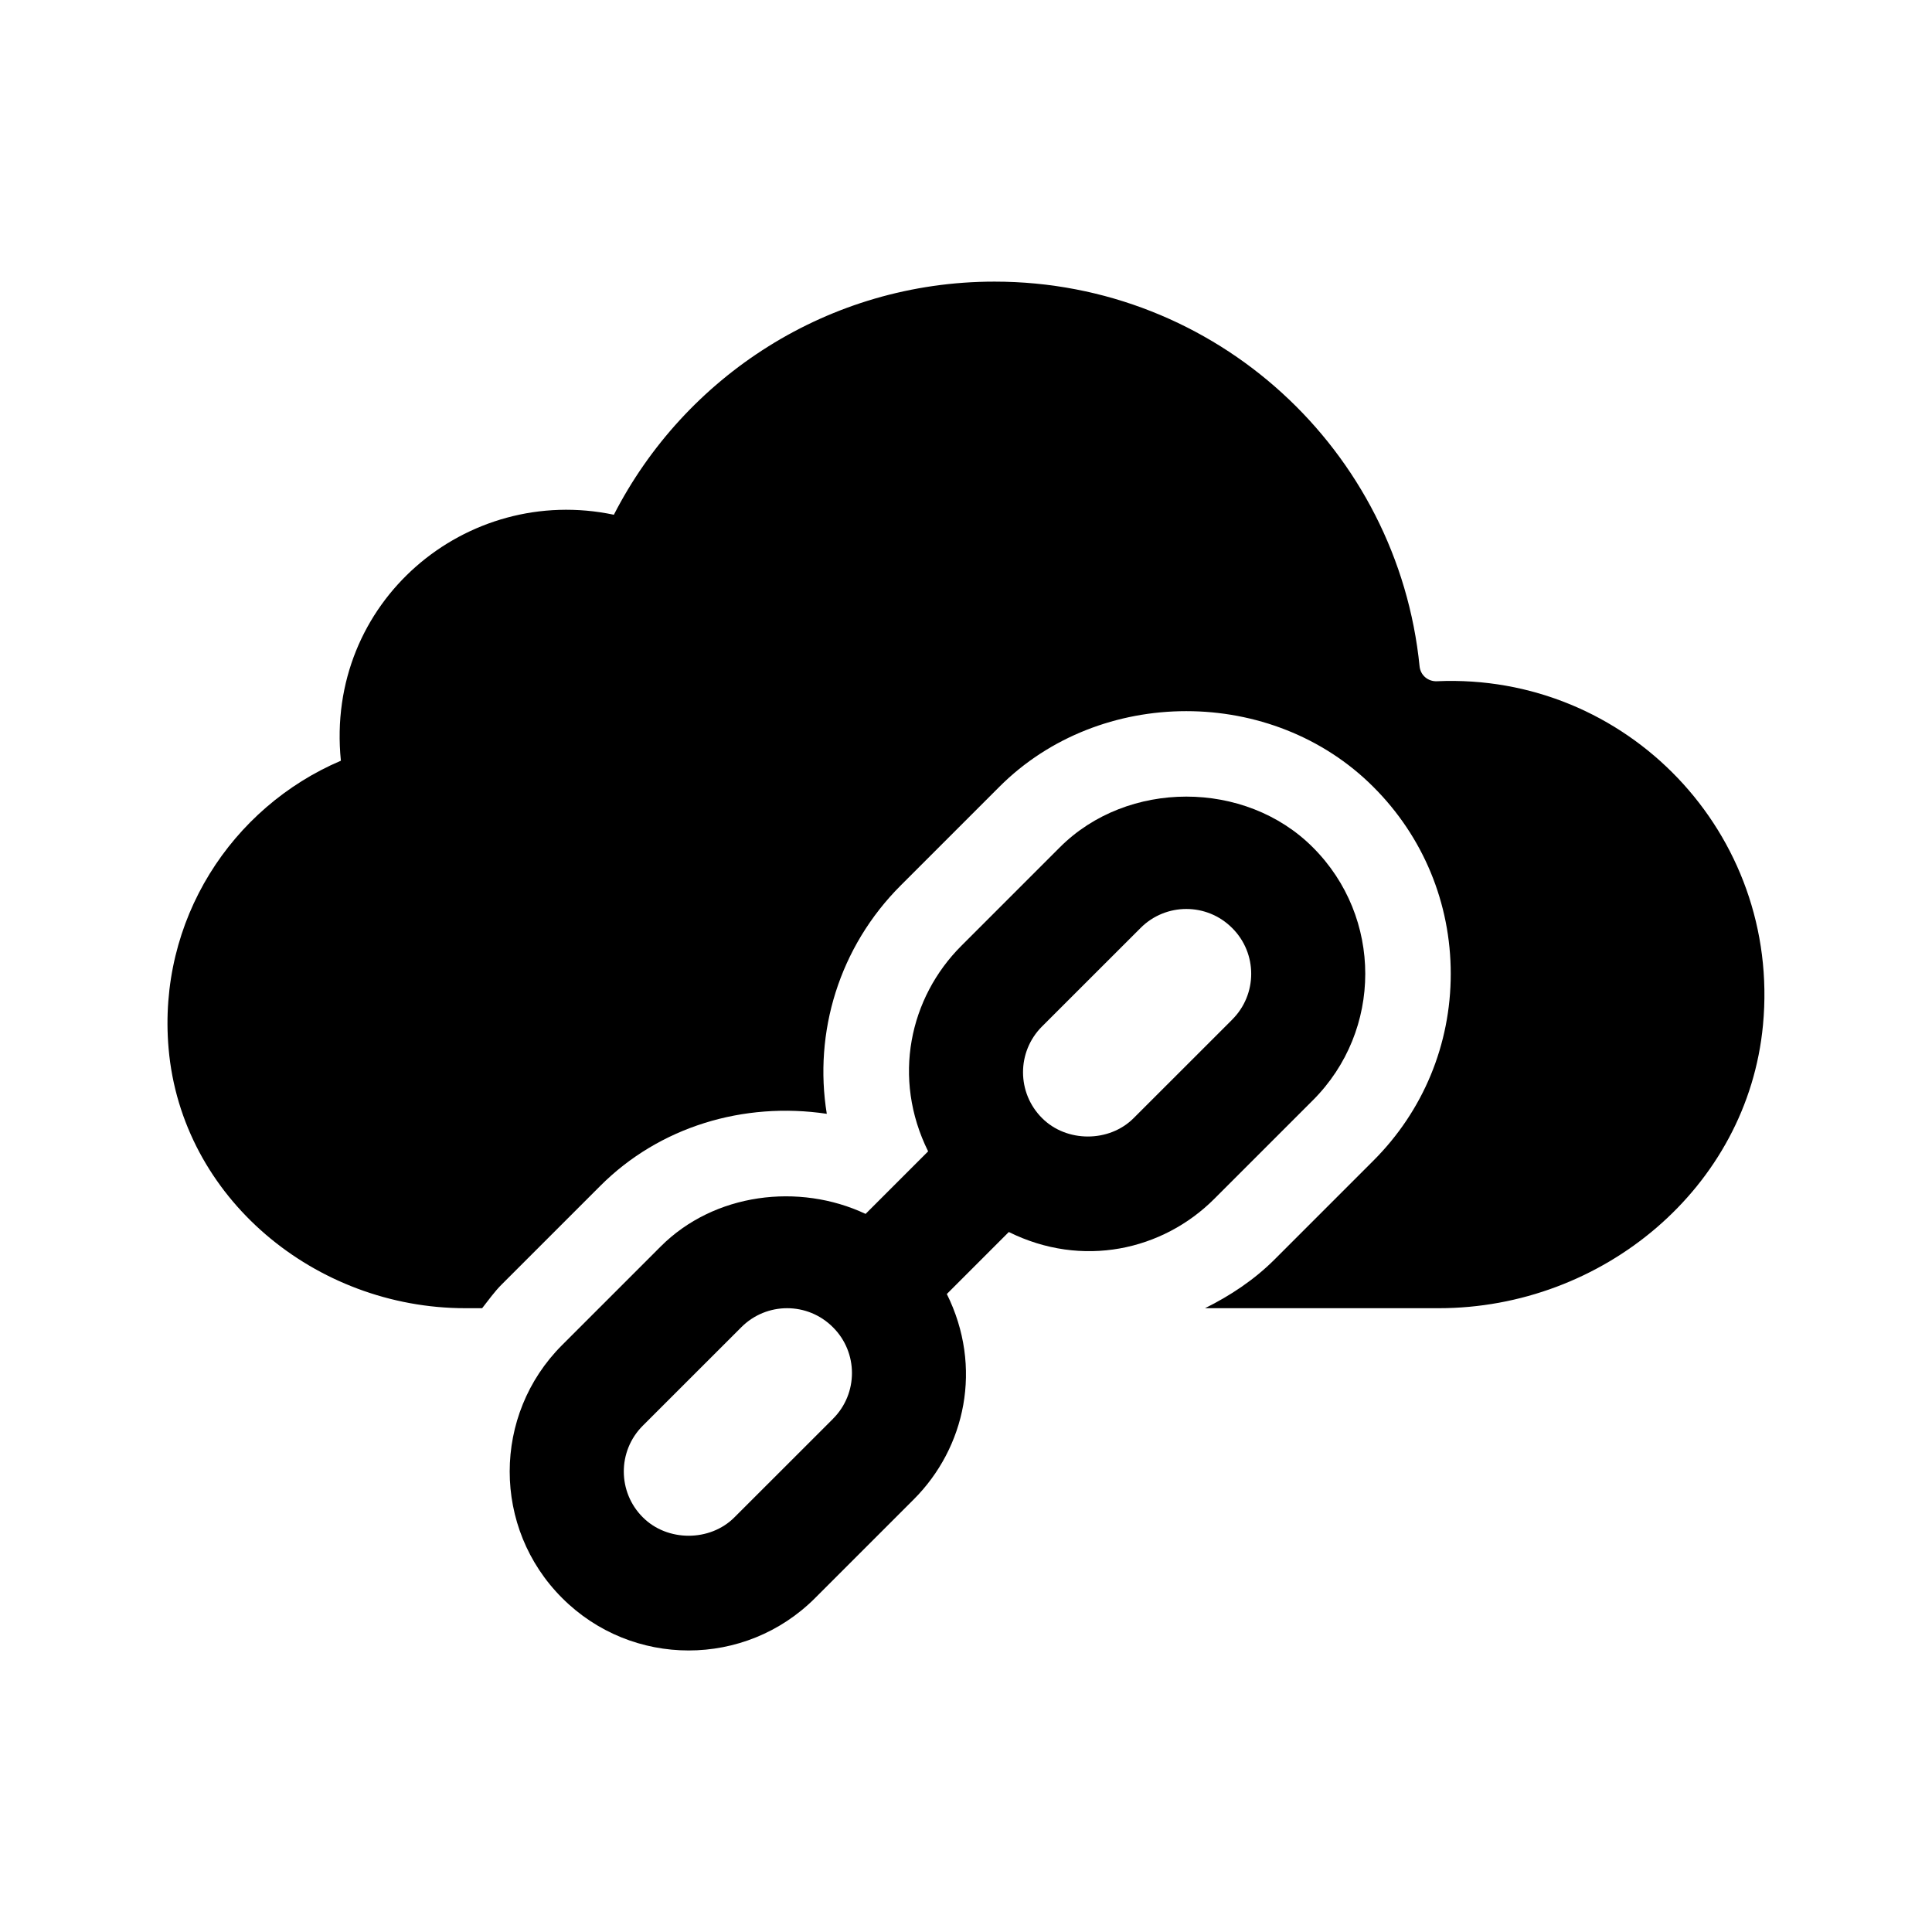
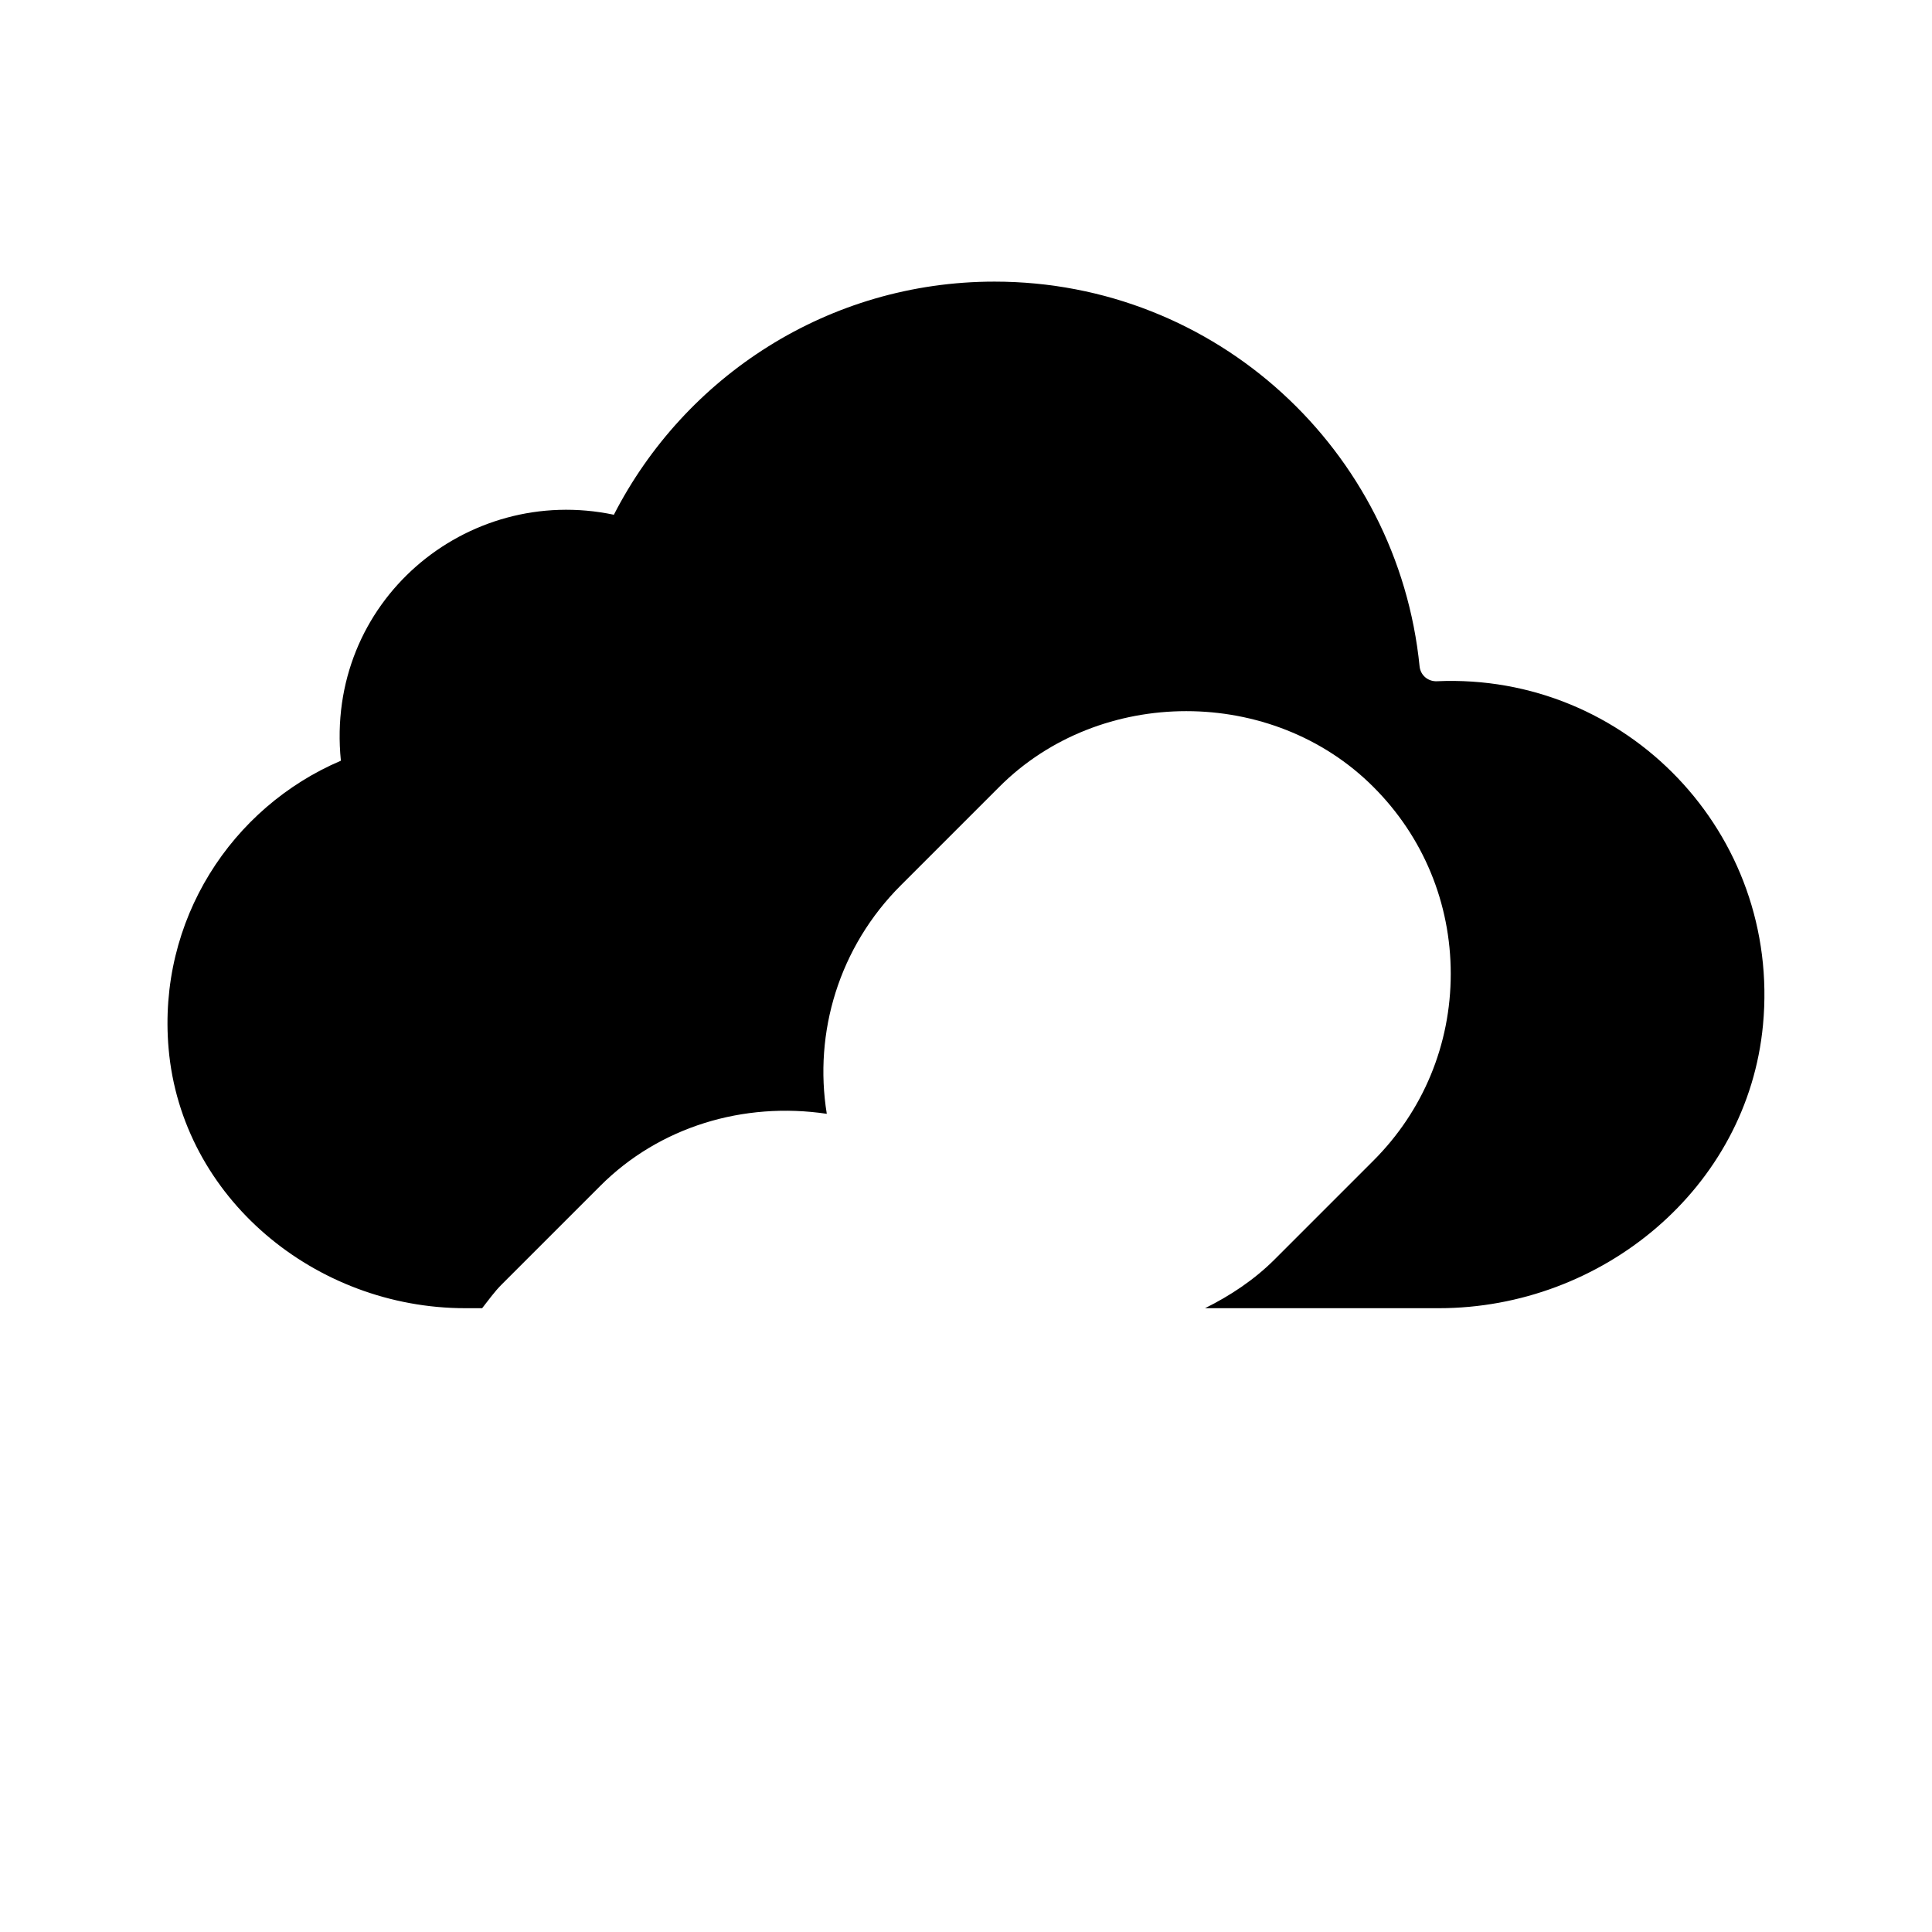
<svg xmlns="http://www.w3.org/2000/svg" fill="#000000" width="800px" height="800px" version="1.1" viewBox="144 144 512 512">
  <g>
    <path d="m611.21 415.64c-4.074 43.18-42.551 75.047-85.926 75.047h-61.938c6.711-3.34 13.043-7.516 18.488-12.973l26.082-26.082c13.254-13.227 20.547-30.832 20.547-49.566 0-18.73-7.289-36.34-20.516-49.535-26.727-26.758-72.406-26.754-99.113-0.016l-26.082 26.082c-16.469 16.434-23.141 39.09-19.645 60.574-22.027-3.273-44.359 3.394-60.074 19.145l-26.082 26.082c-1.949 1.945-3.492 4.168-5.18 6.289h-4.465c-39.73 0-75.172-29.211-78.625-68.789-2.973-34.082 16.711-63.953 45.656-76.301-4.254-42.082 33.223-73.422 72.344-65.184 18.789-36.652 56.855-61.781 100.87-61.781 58.746 0 106.92 44.719 112.65 101.95 0.238 2.371 2.227 4.055 4.609 3.953 50.18-2.231 91.199 40.293 86.398 91.105z" />
-     <path d="m491.91 368.55c-17.891-17.922-49.152-17.922-67.043 0l-26.098 26.098c-13.738 13.715-18.434 35.066-8.805 54.473l-16.574 16.574c-17.664-8.305-40.148-5.543-54.32 8.656l-26.098 26.098c-18.523 18.496-18.539 48.531 0 67.043 18.496 18.523 48.531 18.539 67.043 0l26.098-26.098c13.738-13.715 18.434-35.066 8.805-54.473l16.426-16.426c19.422 9.637 40.773 4.918 54.473-8.805l26.098-26.098c18.52-18.504 18.535-48.535-0.004-67.043zm-127.17 151.45v0.016l-26.113 26.098c-6.465 6.492-17.785 6.508-24.277-0.016-6.672-6.641-6.762-17.523 0-24.277l26.113-26.098c6.672-6.699 17.562-6.734 24.277 0.016 6.715 6.68 6.719 17.574 0 24.262zm105.8-105.8v0.016l-26.113 26.098c-6.465 6.492-17.785 6.508-24.277-0.016-6.672-6.641-6.762-17.523 0-24.277l26.113-26.098c6.672-6.699 17.562-6.734 24.277 0.016 6.719 6.68 6.723 17.578 0 24.262z" />
  </g>
</svg>